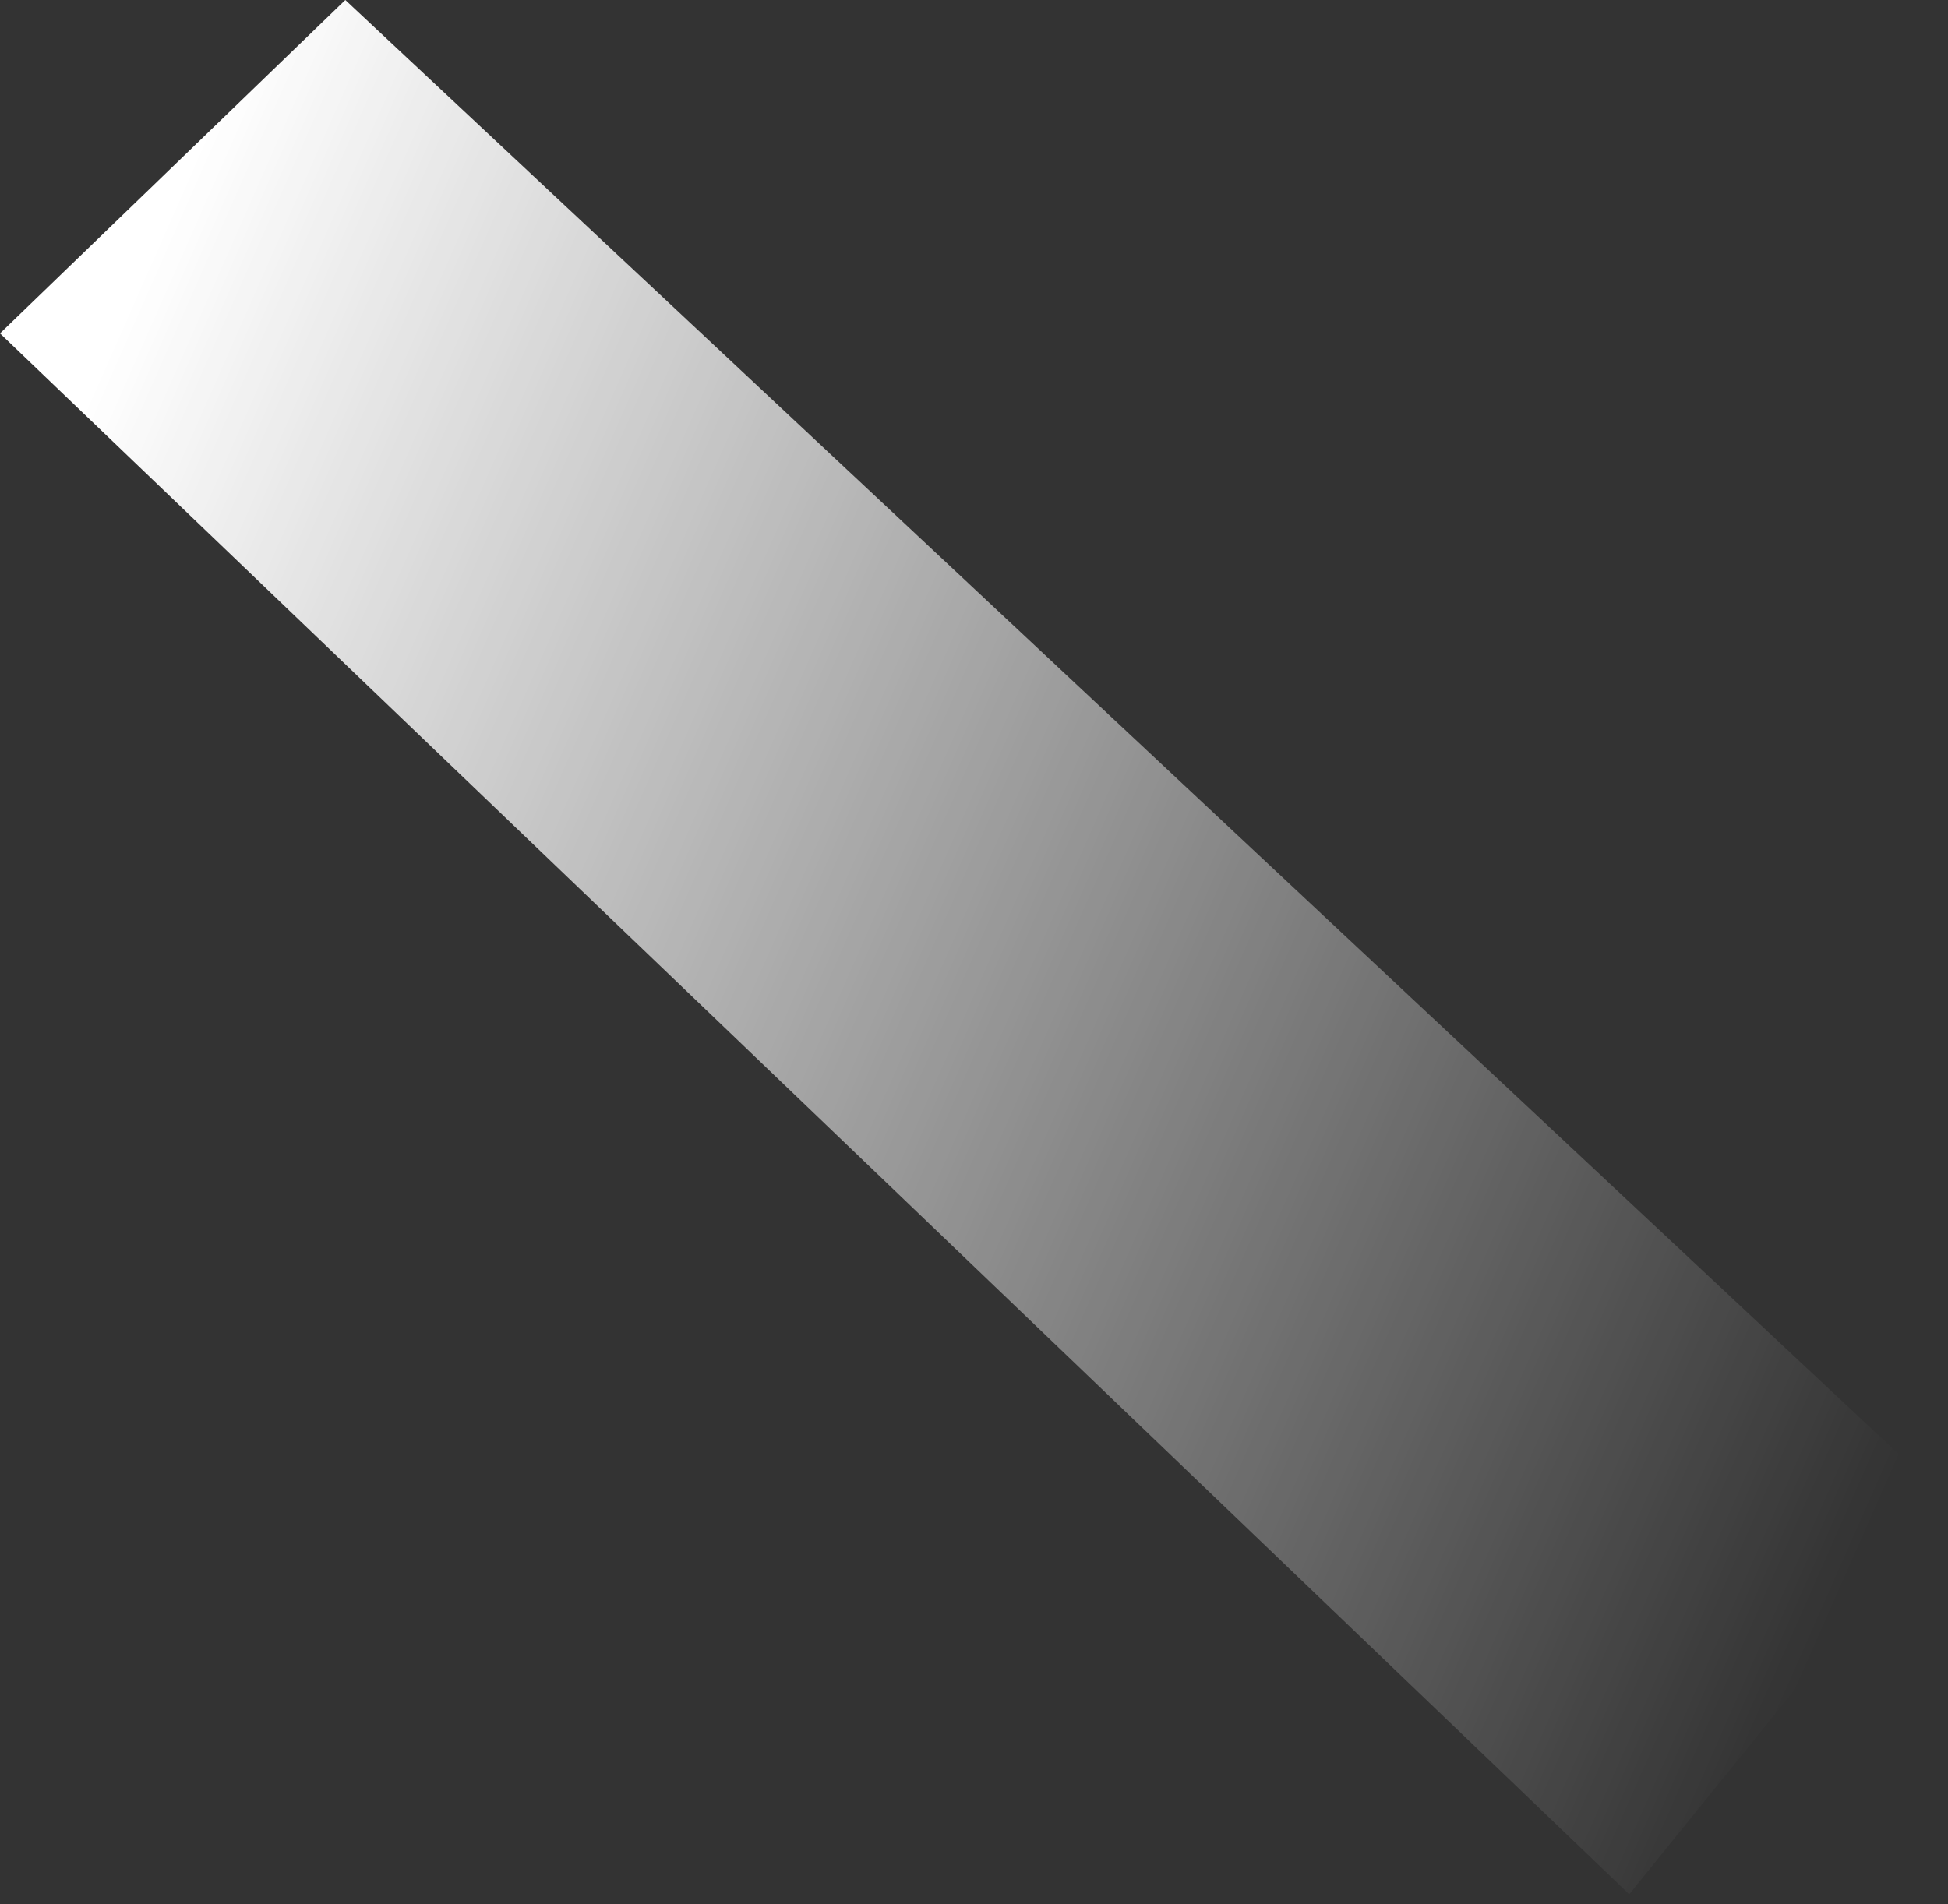
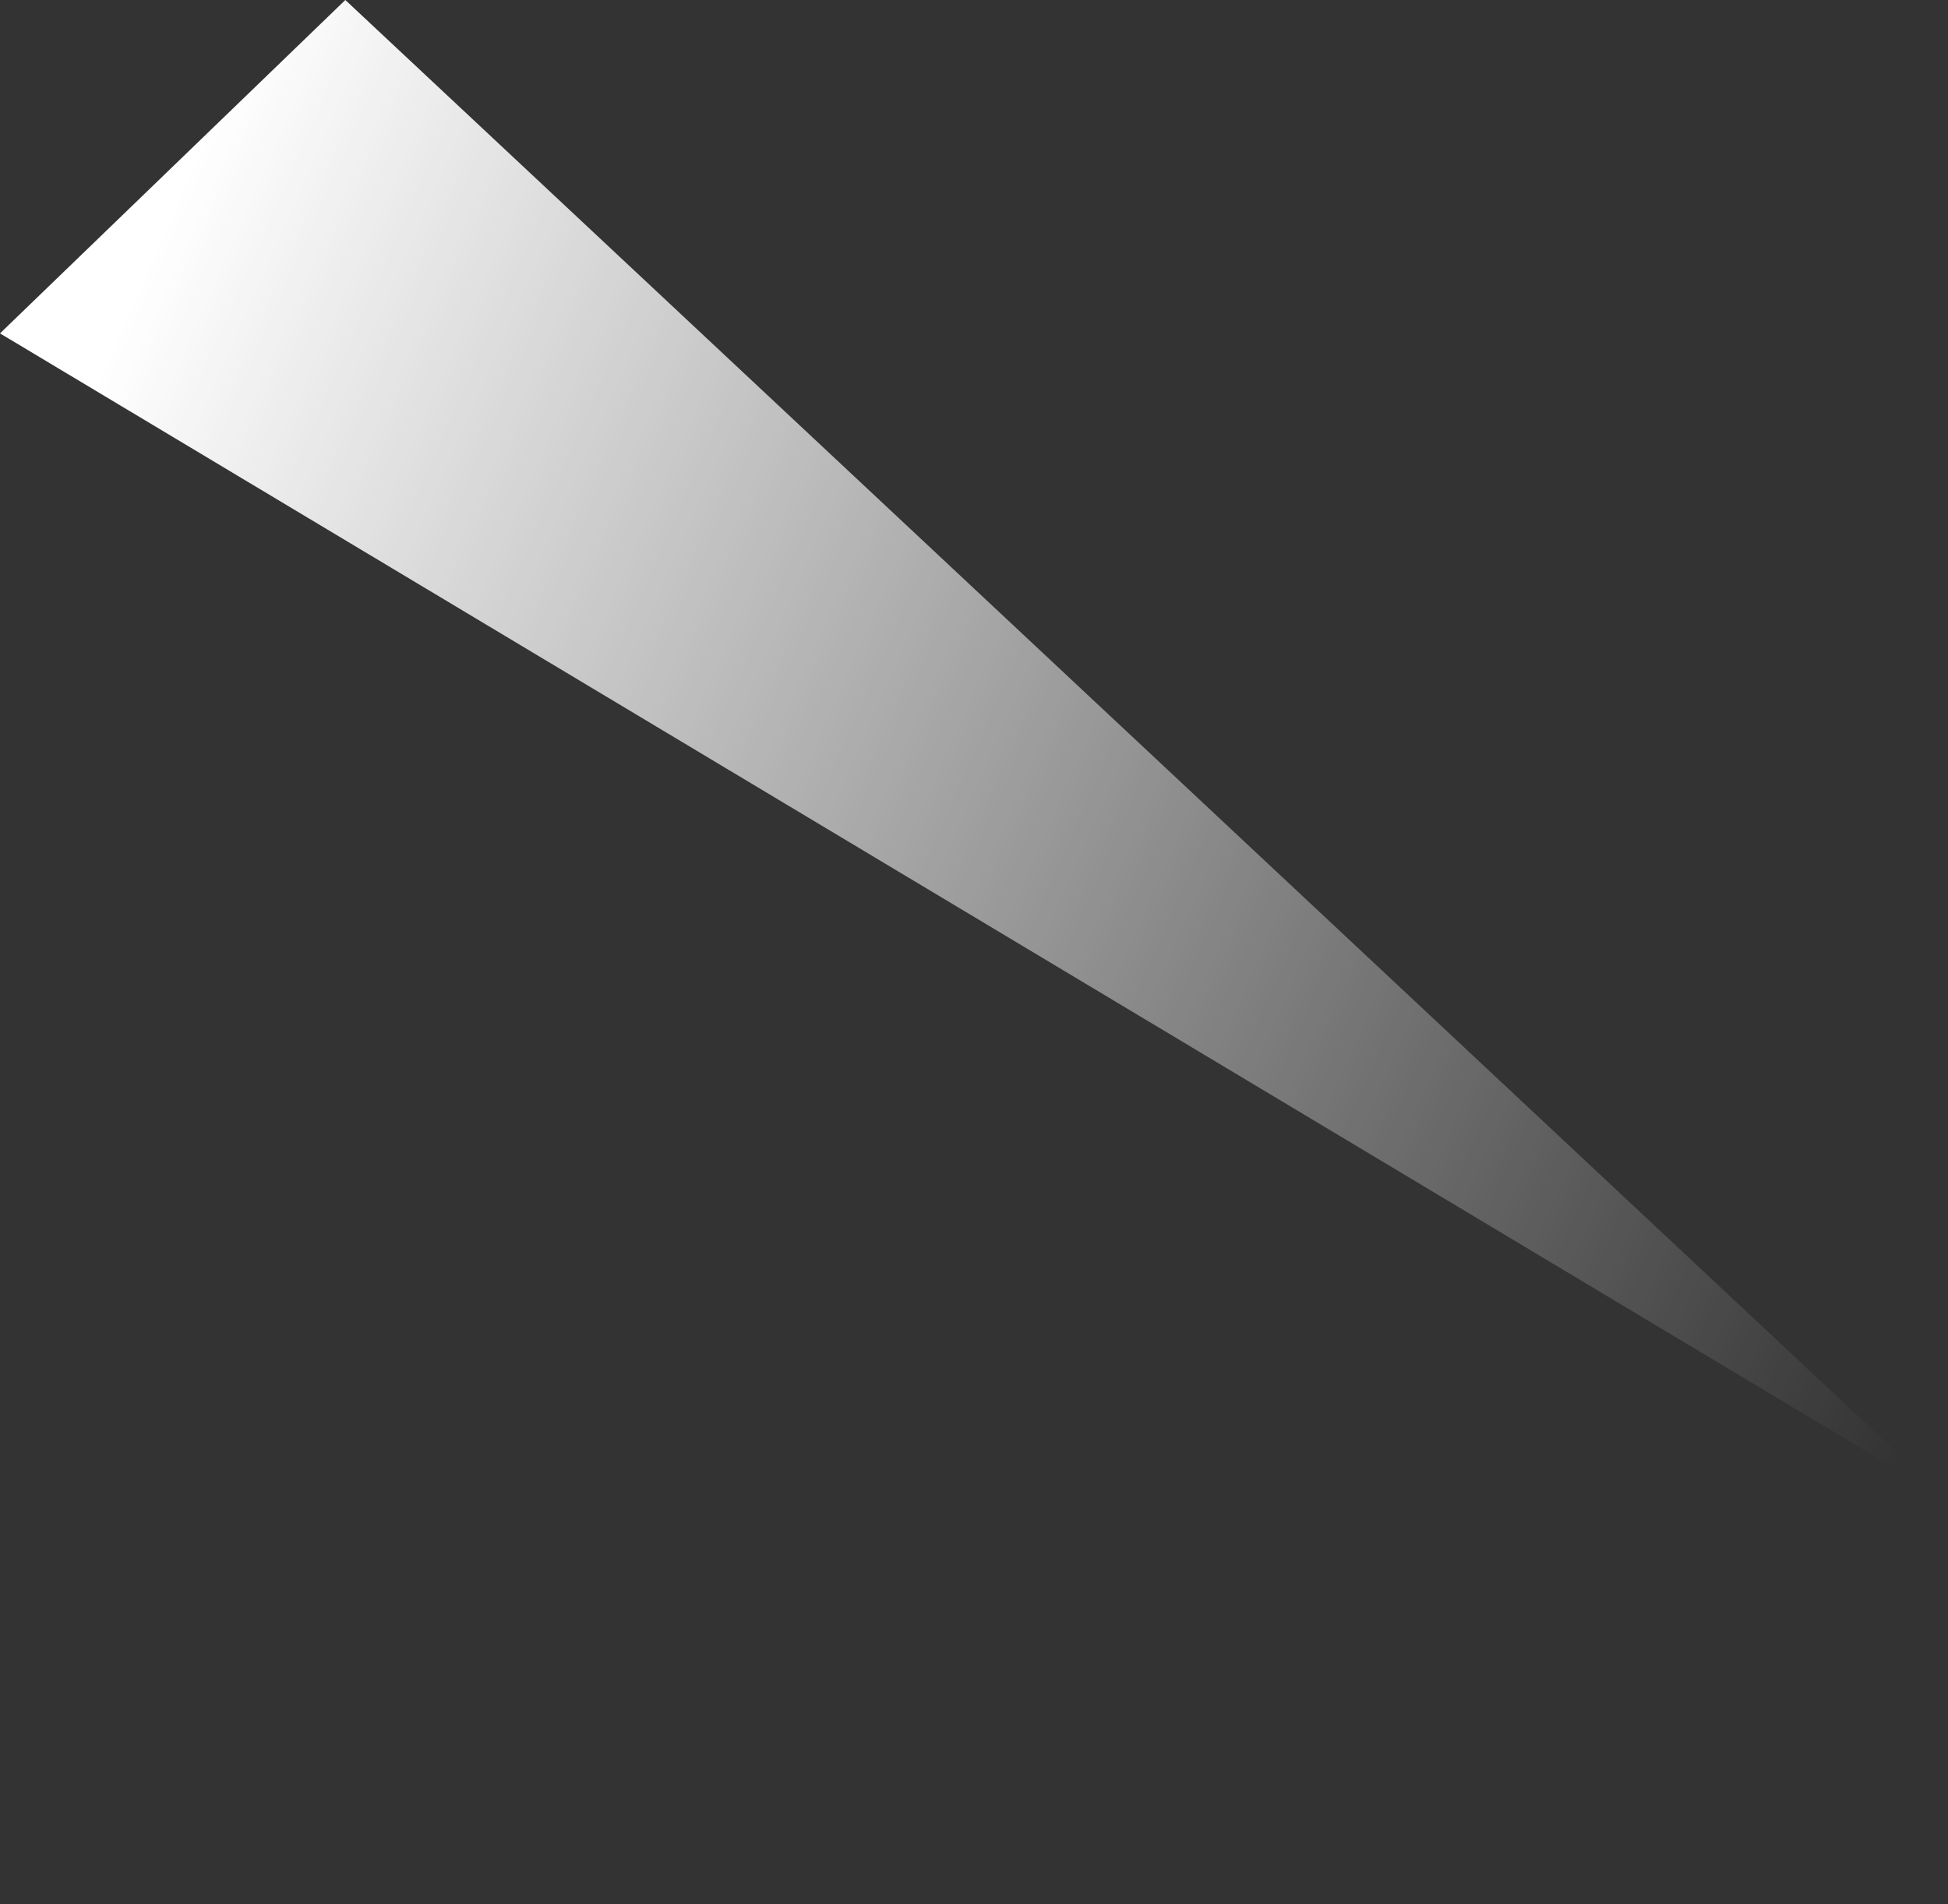
<svg xmlns="http://www.w3.org/2000/svg" width="45" height="44" viewBox="0 0 45 44" fill="none">
  <rect x="0" y="0" width="45" height="44" fill="#333333" stroke="none" />
-   <path d="M7.977 0L0 7.703L37.636 43.767L45 34.664L7.977 0Z" fill="url(#paint0_linear_169_733)" />
+   <path d="M7.977 0L0 7.703L45 34.664L7.977 0Z" fill="url(#paint0_linear_169_733)" />
  <defs>
    <linearGradient id="paint0_linear_169_733" x1="5.932" y1="0.35" x2="50.048" y2="19.836" gradientUnits="userSpaceOnUse">
      <stop stop-color="white" />
      <stop offset="1" stop-color="white" stop-opacity="0" />
    </linearGradient>
  </defs>
</svg>